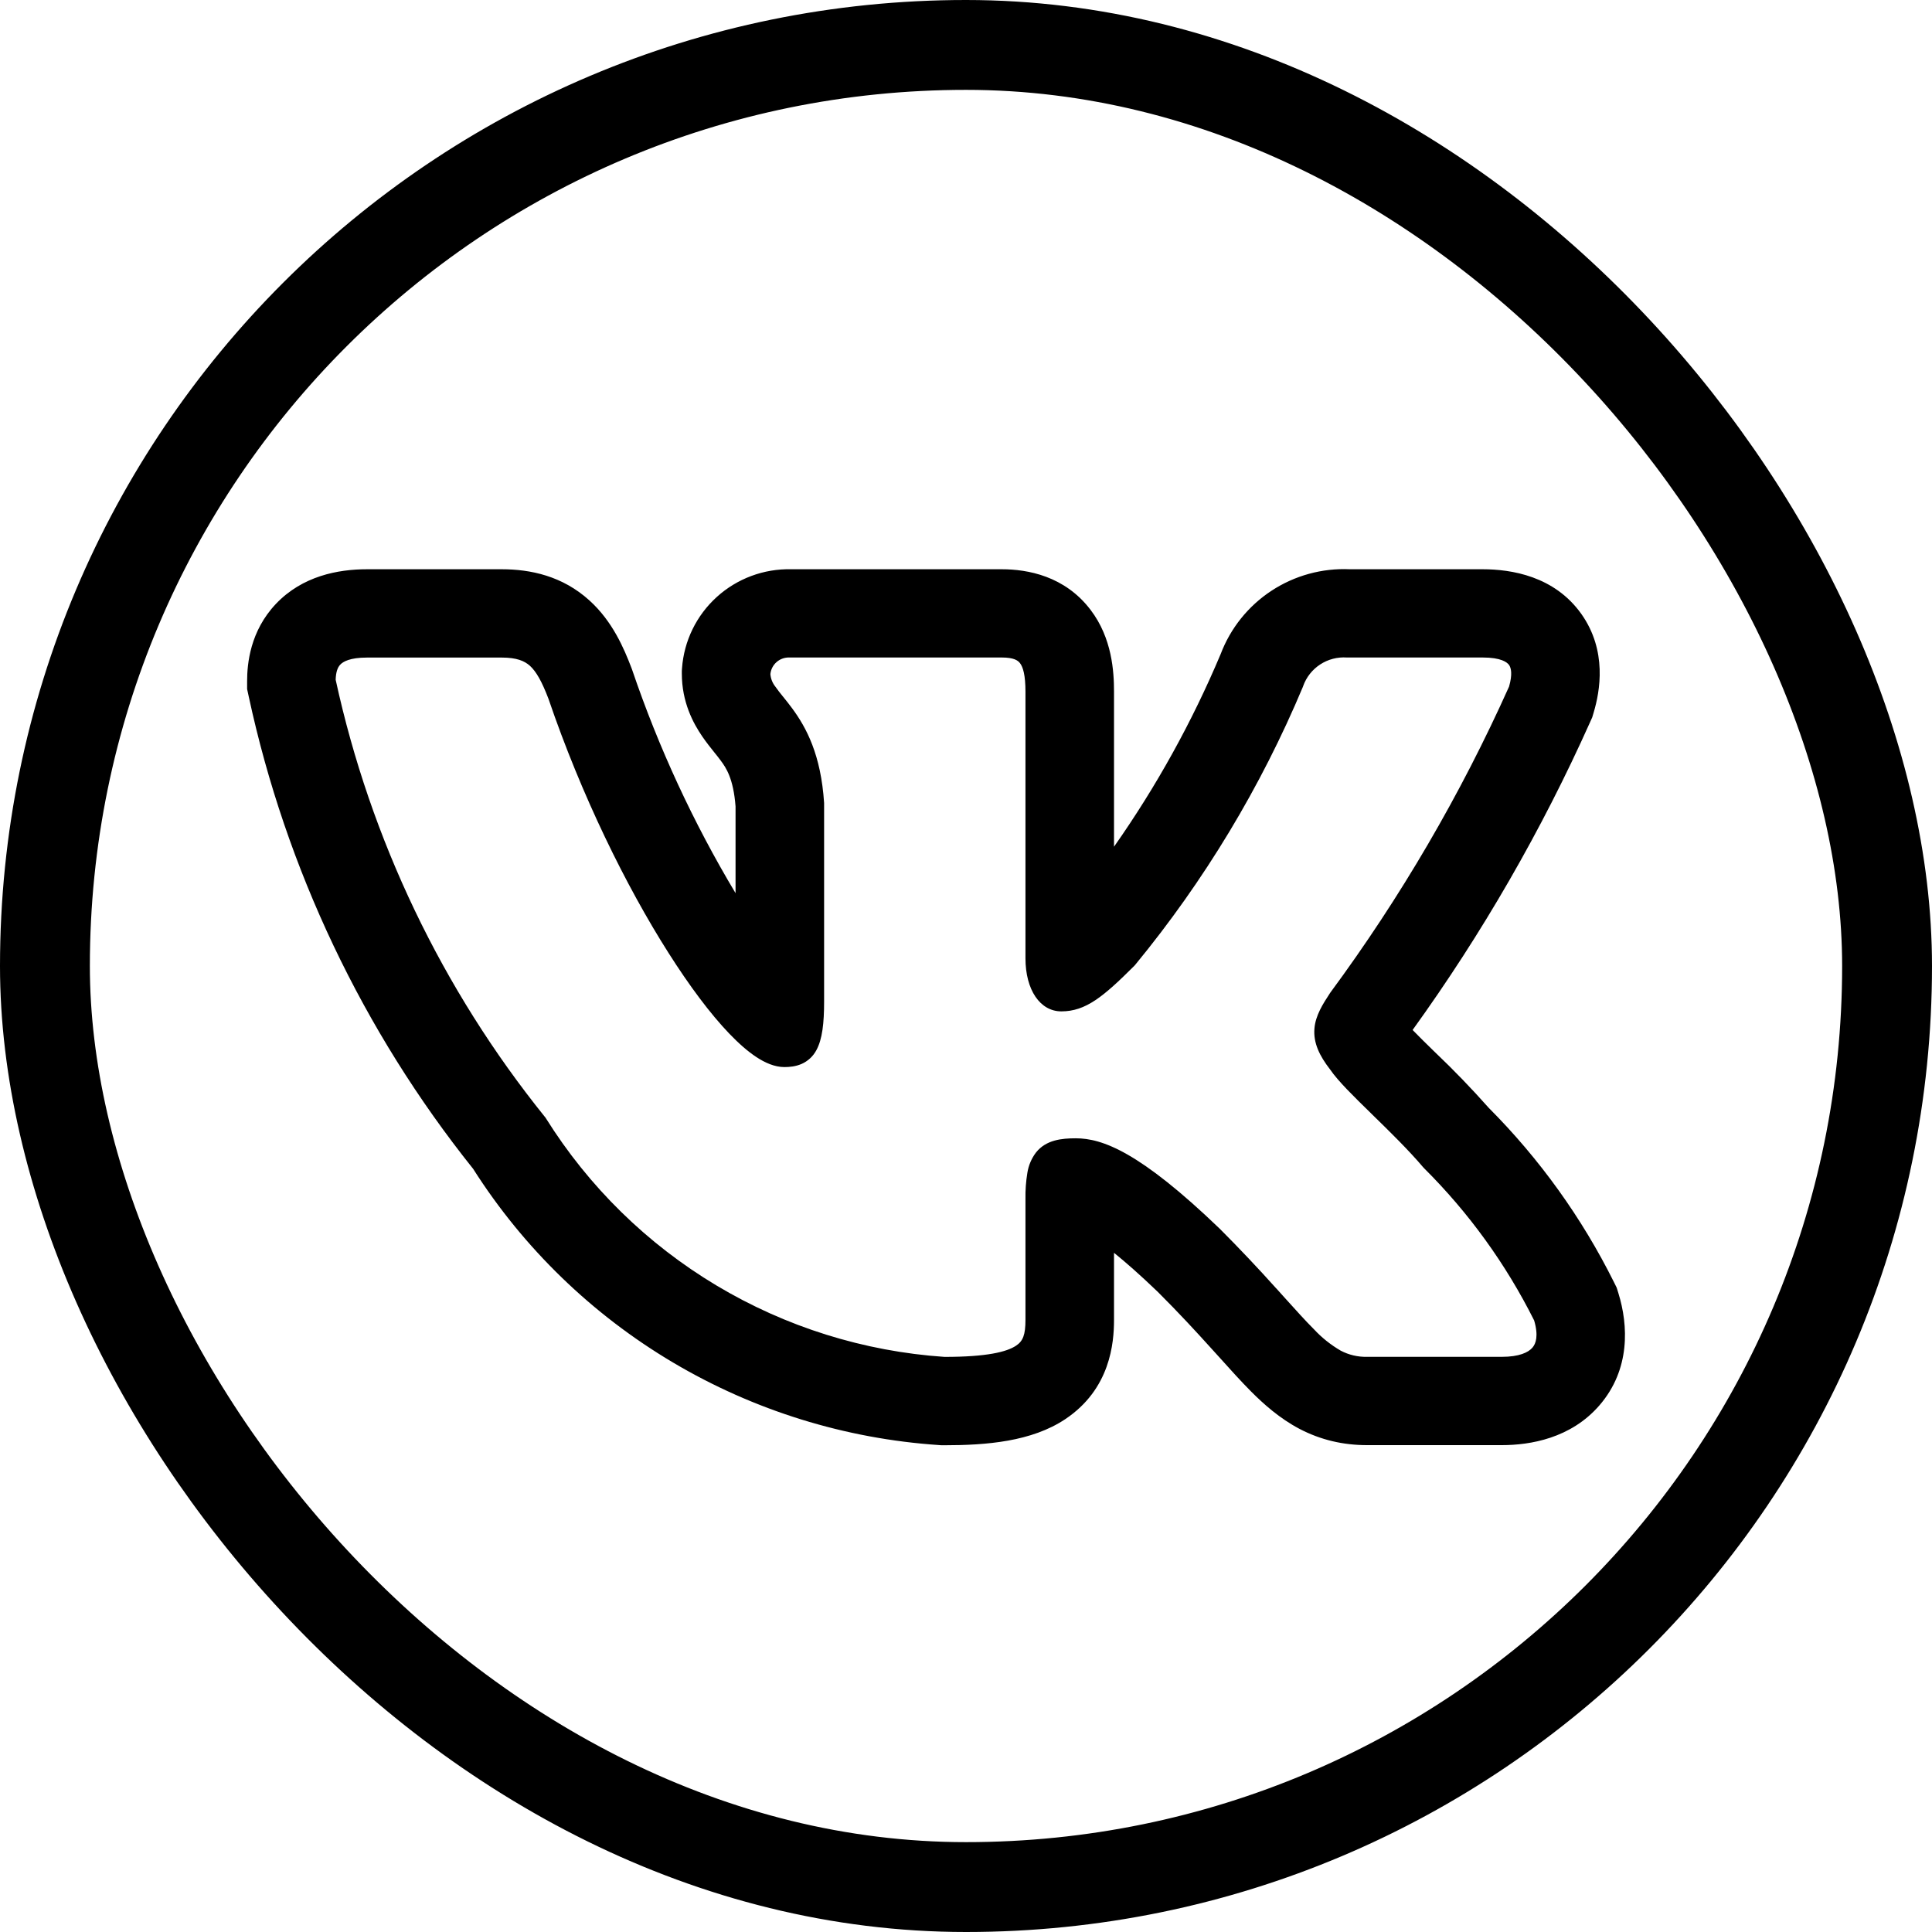
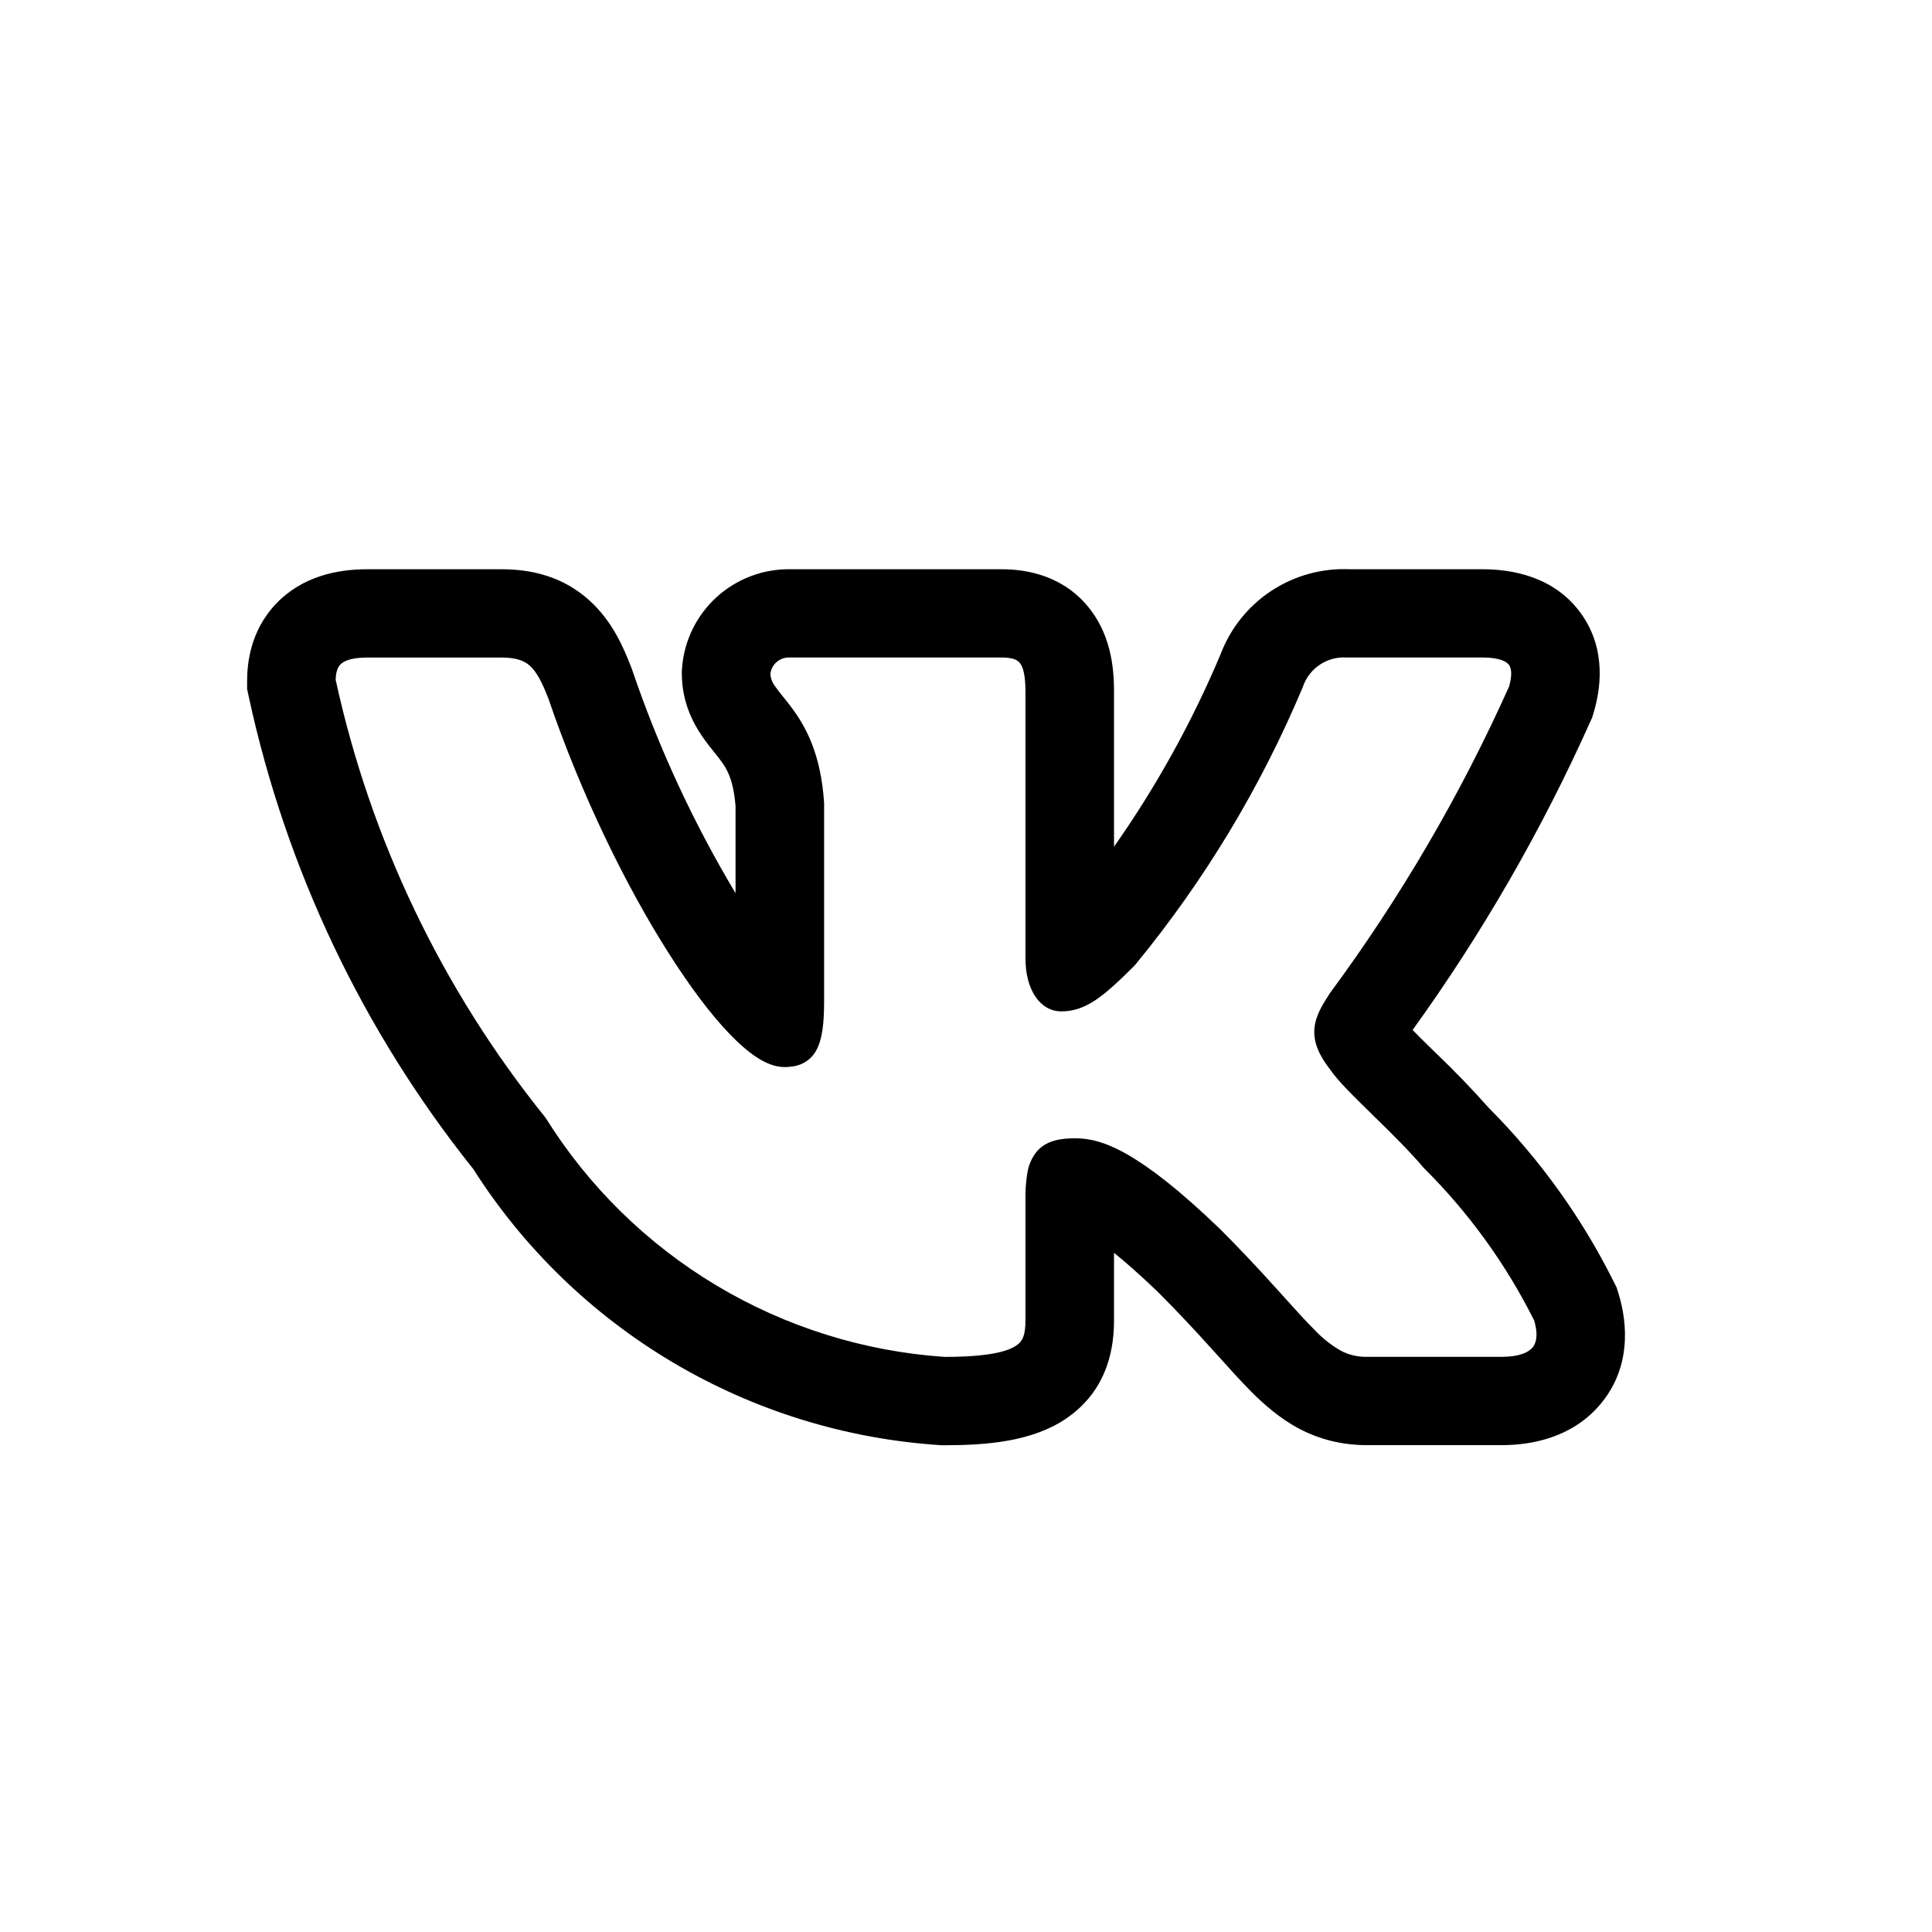
<svg xmlns="http://www.w3.org/2000/svg" width="258" height="258" viewBox="0 0 258 258" fill="none">
-   <rect x="6" y="6" width="246" height="246" rx="123" stroke="black" stroke-width="12" />
  <path fill-rule="evenodd" clip-rule="evenodd" d="M215.538 171.239C211.249 162.626 205.598 154.758 198.801 147.937C196.528 145.375 194.148 142.909 191.667 140.547L191.367 140.256C190.446 139.364 189.537 138.46 188.64 137.544C197.931 124.659 205.882 110.864 212.369 96.372L212.629 95.79L212.81 95.177C213.669 92.323 214.647 86.899 211.178 81.993C207.583 76.93 201.836 76.018 197.981 76.018H180.268C176.559 75.85 172.891 76.856 169.79 78.892C166.689 80.928 164.314 83.89 163.003 87.355C159.191 96.409 154.418 105.03 148.766 113.07V92.371C148.766 89.698 148.514 85.216 145.636 81.443C142.199 76.914 137.225 76.018 133.772 76.018H105.66C101.992 75.934 98.432 77.26 95.717 79.722C93.002 82.183 91.34 85.592 91.076 89.242L91.052 89.595V89.949C91.052 93.762 92.566 96.576 93.78 98.345C94.324 99.139 94.9 99.863 95.27 100.319L95.349 100.421C95.743 100.908 96.003 101.231 96.263 101.592C96.957 102.52 97.942 103.966 98.226 107.693V119.273C92.583 109.85 87.956 99.857 84.423 89.462L84.36 89.289L84.297 89.124C83.335 86.616 81.798 82.968 78.715 80.185C75.12 76.922 70.863 76.018 66.993 76.018H49.019C45.101 76.018 40.379 76.93 36.855 80.633C33.394 84.281 33 88.652 33 90.963V92.017L33.221 93.039C38.197 116.08 48.453 137.659 63.185 156.089C69.92 166.682 79.064 175.541 89.875 181.95C100.686 188.359 112.859 192.137 125.408 192.976L125.731 193H126.062C131.786 193 137.753 192.505 142.239 189.525C148.285 185.5 148.766 179.329 148.766 176.247V167.3C150.319 168.558 152.243 170.24 154.6 172.505C157.454 175.351 159.724 177.819 161.671 179.973L162.712 181.121C164.225 182.803 165.715 184.462 167.071 185.822C168.774 187.528 170.879 189.407 173.512 190.799C176.373 192.3 179.377 192.984 182.562 192.984H200.544C204.335 192.984 209.767 192.088 213.59 187.67C217.753 182.858 217.437 176.954 216.129 172.717L215.892 171.954L215.538 171.239ZM170.445 172.072C168.002 169.349 165.486 166.69 162.901 164.1L162.877 164.077C152.18 153.794 147.189 152.009 143.658 152.009C141.774 152.009 139.7 152.214 138.352 153.896C137.745 154.699 137.347 155.638 137.193 156.632C137.003 157.785 136.919 158.954 136.941 160.122V176.247C136.941 178.252 136.61 179.093 135.68 179.706C134.442 180.531 131.801 181.2 126.133 181.2C115.366 180.469 104.927 177.2 95.674 171.662C86.42 166.125 78.617 158.475 72.905 149.344L72.842 149.242L72.763 149.148C59.039 132.113 49.475 112.129 44.825 90.775C44.856 89.753 45.077 89.132 45.44 88.754C45.81 88.361 46.717 87.811 49.019 87.811H66.993C68.987 87.811 70.028 88.251 70.777 88.919C71.612 89.69 72.353 90.987 73.236 93.298C77.651 106.239 83.611 118.345 89.263 127.237C92.085 131.687 94.86 135.39 97.367 138.008C98.621 139.313 99.842 140.398 101.017 141.168C102.144 141.907 103.429 142.497 104.754 142.497C105.447 142.497 106.259 142.418 107.04 142.08C107.883 141.709 108.577 141.067 109.011 140.256C109.823 138.778 110.051 136.6 110.051 133.747V107.229C109.633 100.798 107.686 97.174 105.794 94.603C105.411 94.089 105.017 93.583 104.612 93.086L104.509 92.96C104.173 92.553 103.852 92.133 103.548 91.702C103.16 91.222 102.926 90.635 102.877 90.02C102.939 89.395 103.238 88.818 103.713 88.406C104.188 87.993 104.803 87.778 105.432 87.803H133.772C135.396 87.803 135.94 88.196 136.216 88.565C136.61 89.076 136.941 90.138 136.941 92.371V127.968C136.941 132.198 138.896 135.059 141.734 135.059C144.998 135.059 147.355 133.086 151.47 128.982L151.541 128.904L151.604 128.833C160.835 117.609 168.377 105.103 173.993 91.71L174.024 91.616C174.446 90.433 175.245 89.419 176.298 88.731C177.351 88.043 178.601 87.716 179.858 87.803H197.989C200.449 87.803 201.253 88.432 201.521 88.801C201.797 89.194 201.994 90.036 201.521 91.686C195.046 106.123 187.041 119.828 177.643 132.567L177.58 132.662C176.673 134.053 175.672 135.594 175.53 137.355C175.372 139.258 176.192 140.979 177.635 142.835C178.683 144.376 180.851 146.49 183.051 148.637L183.256 148.841C185.557 151.089 188.056 153.527 190.059 155.885L190.114 155.94L190.169 156.003C196.14 161.942 201.105 168.808 204.871 176.333C205.471 178.377 205.108 179.431 204.635 179.973C204.091 180.602 202.869 181.192 200.551 181.192H182.562C181.336 181.222 180.122 180.937 179.038 180.366C177.709 179.595 176.503 178.631 175.459 177.505C174.332 176.38 173.11 175.02 171.612 173.362L170.453 172.072H170.445Z" fill="black" />
</svg>